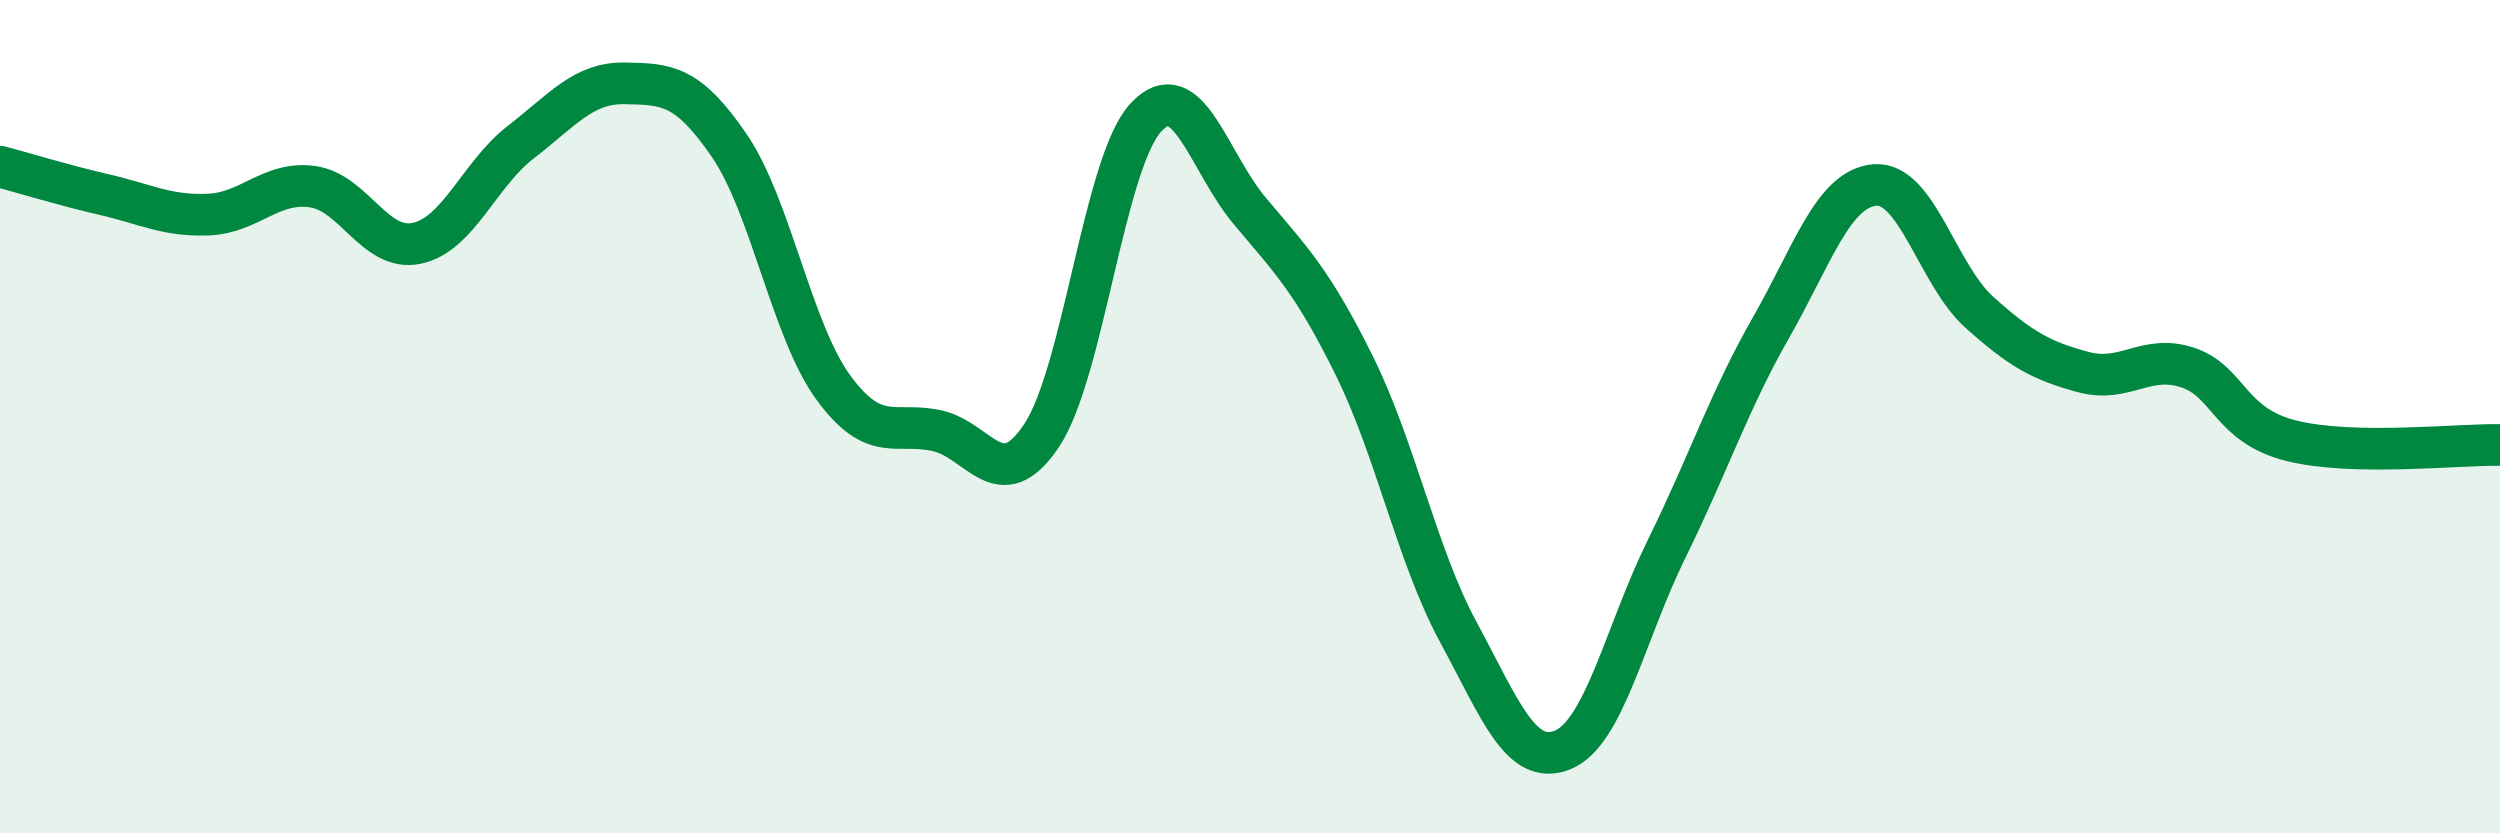
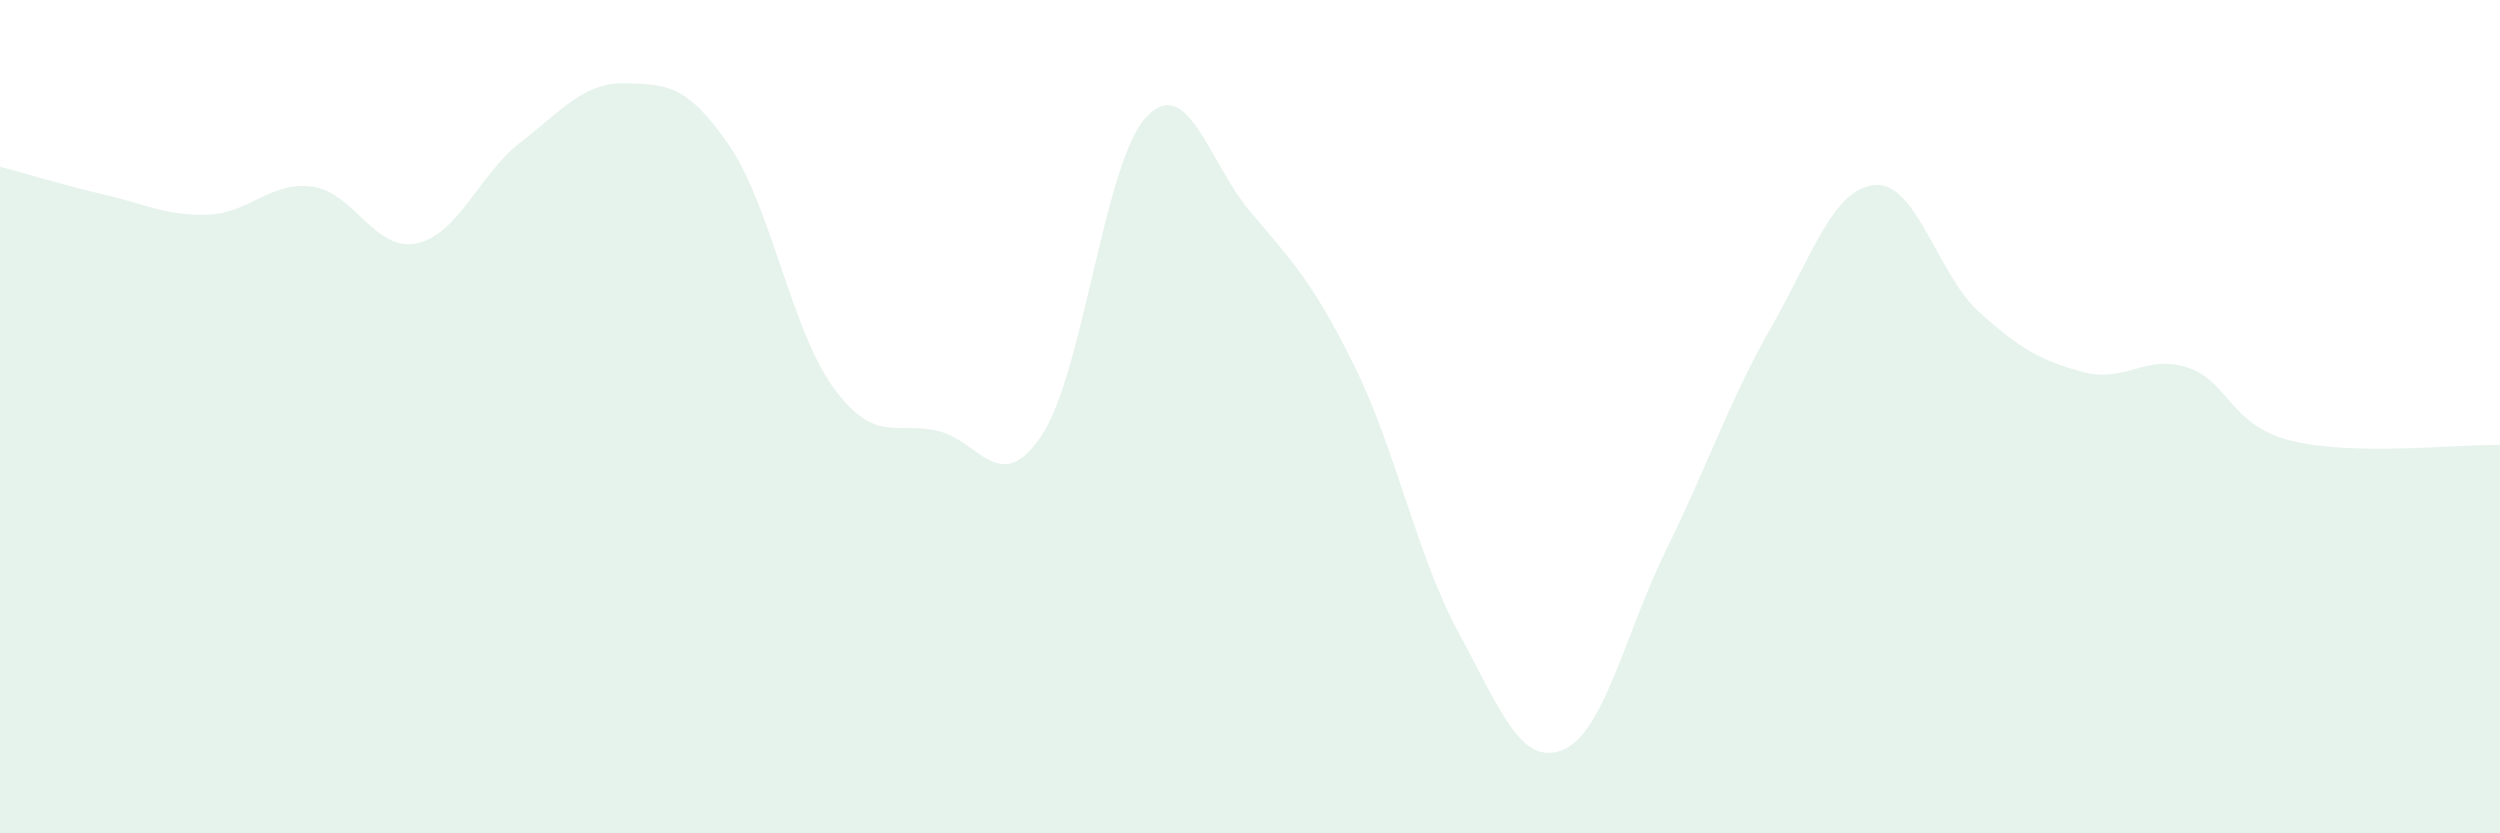
<svg xmlns="http://www.w3.org/2000/svg" width="60" height="20" viewBox="0 0 60 20">
  <path d="M 0,4 C 0.5,4.13 1.5,4.44 2.5,4.67 C 3.5,4.9 4,5.19 5,5.15 C 6,5.11 6.5,4.34 7.5,4.48 C 8.5,4.62 9,6.05 10,5.84 C 11,5.63 11.5,4.18 12.5,3.41 C 13.5,2.64 14,1.98 15,2 C 16,2.02 16.5,2.03 17.5,3.49 C 18.5,4.95 19,7.93 20,9.3 C 21,10.67 21.5,10.11 22.5,10.34 C 23.5,10.57 24,11.95 25,10.45 C 26,8.95 26.5,3.9 27.5,2.82 C 28.5,1.74 29,3.88 30,5.07 C 31,6.26 31.5,6.75 32.5,8.77 C 33.5,10.79 34,13.32 35,15.17 C 36,17.02 36.5,18.4 37.5,18 C 38.5,17.6 39,15.2 40,13.17 C 41,11.14 41.5,9.62 42.5,7.87 C 43.5,6.12 44,4.52 45,4.44 C 46,4.36 46.5,6.59 47.5,7.49 C 48.5,8.39 49,8.66 50,8.93 C 51,9.2 51.5,8.49 52.5,8.82 C 53.5,9.15 53.5,10.21 55,10.58 C 56.5,10.95 59,10.66 60,10.68L60 20L0 20Z" fill="#008740" opacity="0.1" stroke-linecap="round" stroke-linejoin="round" />
-   <path d="M 0,4 C 0.5,4.13 1.5,4.44 2.5,4.67 C 3.5,4.9 4,5.19 5,5.15 C 6,5.11 6.5,4.34 7.5,4.48 C 8.5,4.62 9,6.05 10,5.84 C 11,5.63 11.5,4.18 12.5,3.41 C 13.5,2.64 14,1.98 15,2 C 16,2.02 16.5,2.03 17.5,3.49 C 18.5,4.95 19,7.93 20,9.3 C 21,10.67 21.5,10.11 22.5,10.34 C 23.5,10.57 24,11.95 25,10.45 C 26,8.95 26.5,3.9 27.5,2.82 C 28.5,1.74 29,3.88 30,5.07 C 31,6.26 31.5,6.75 32.5,8.77 C 33.5,10.79 34,13.32 35,15.17 C 36,17.02 36.5,18.4 37.5,18 C 38.5,17.6 39,15.2 40,13.17 C 41,11.14 41.5,9.62 42.5,7.87 C 43.5,6.12 44,4.52 45,4.44 C 46,4.36 46.5,6.59 47.5,7.49 C 48.5,8.39 49,8.66 50,8.93 C 51,9.2 51.5,8.49 52.5,8.82 C 53.5,9.15 53.5,10.21 55,10.58 C 56.5,10.95 59,10.66 60,10.68" stroke="#008740" stroke-width="1" fill="none" stroke-linecap="round" stroke-linejoin="round" />
</svg>